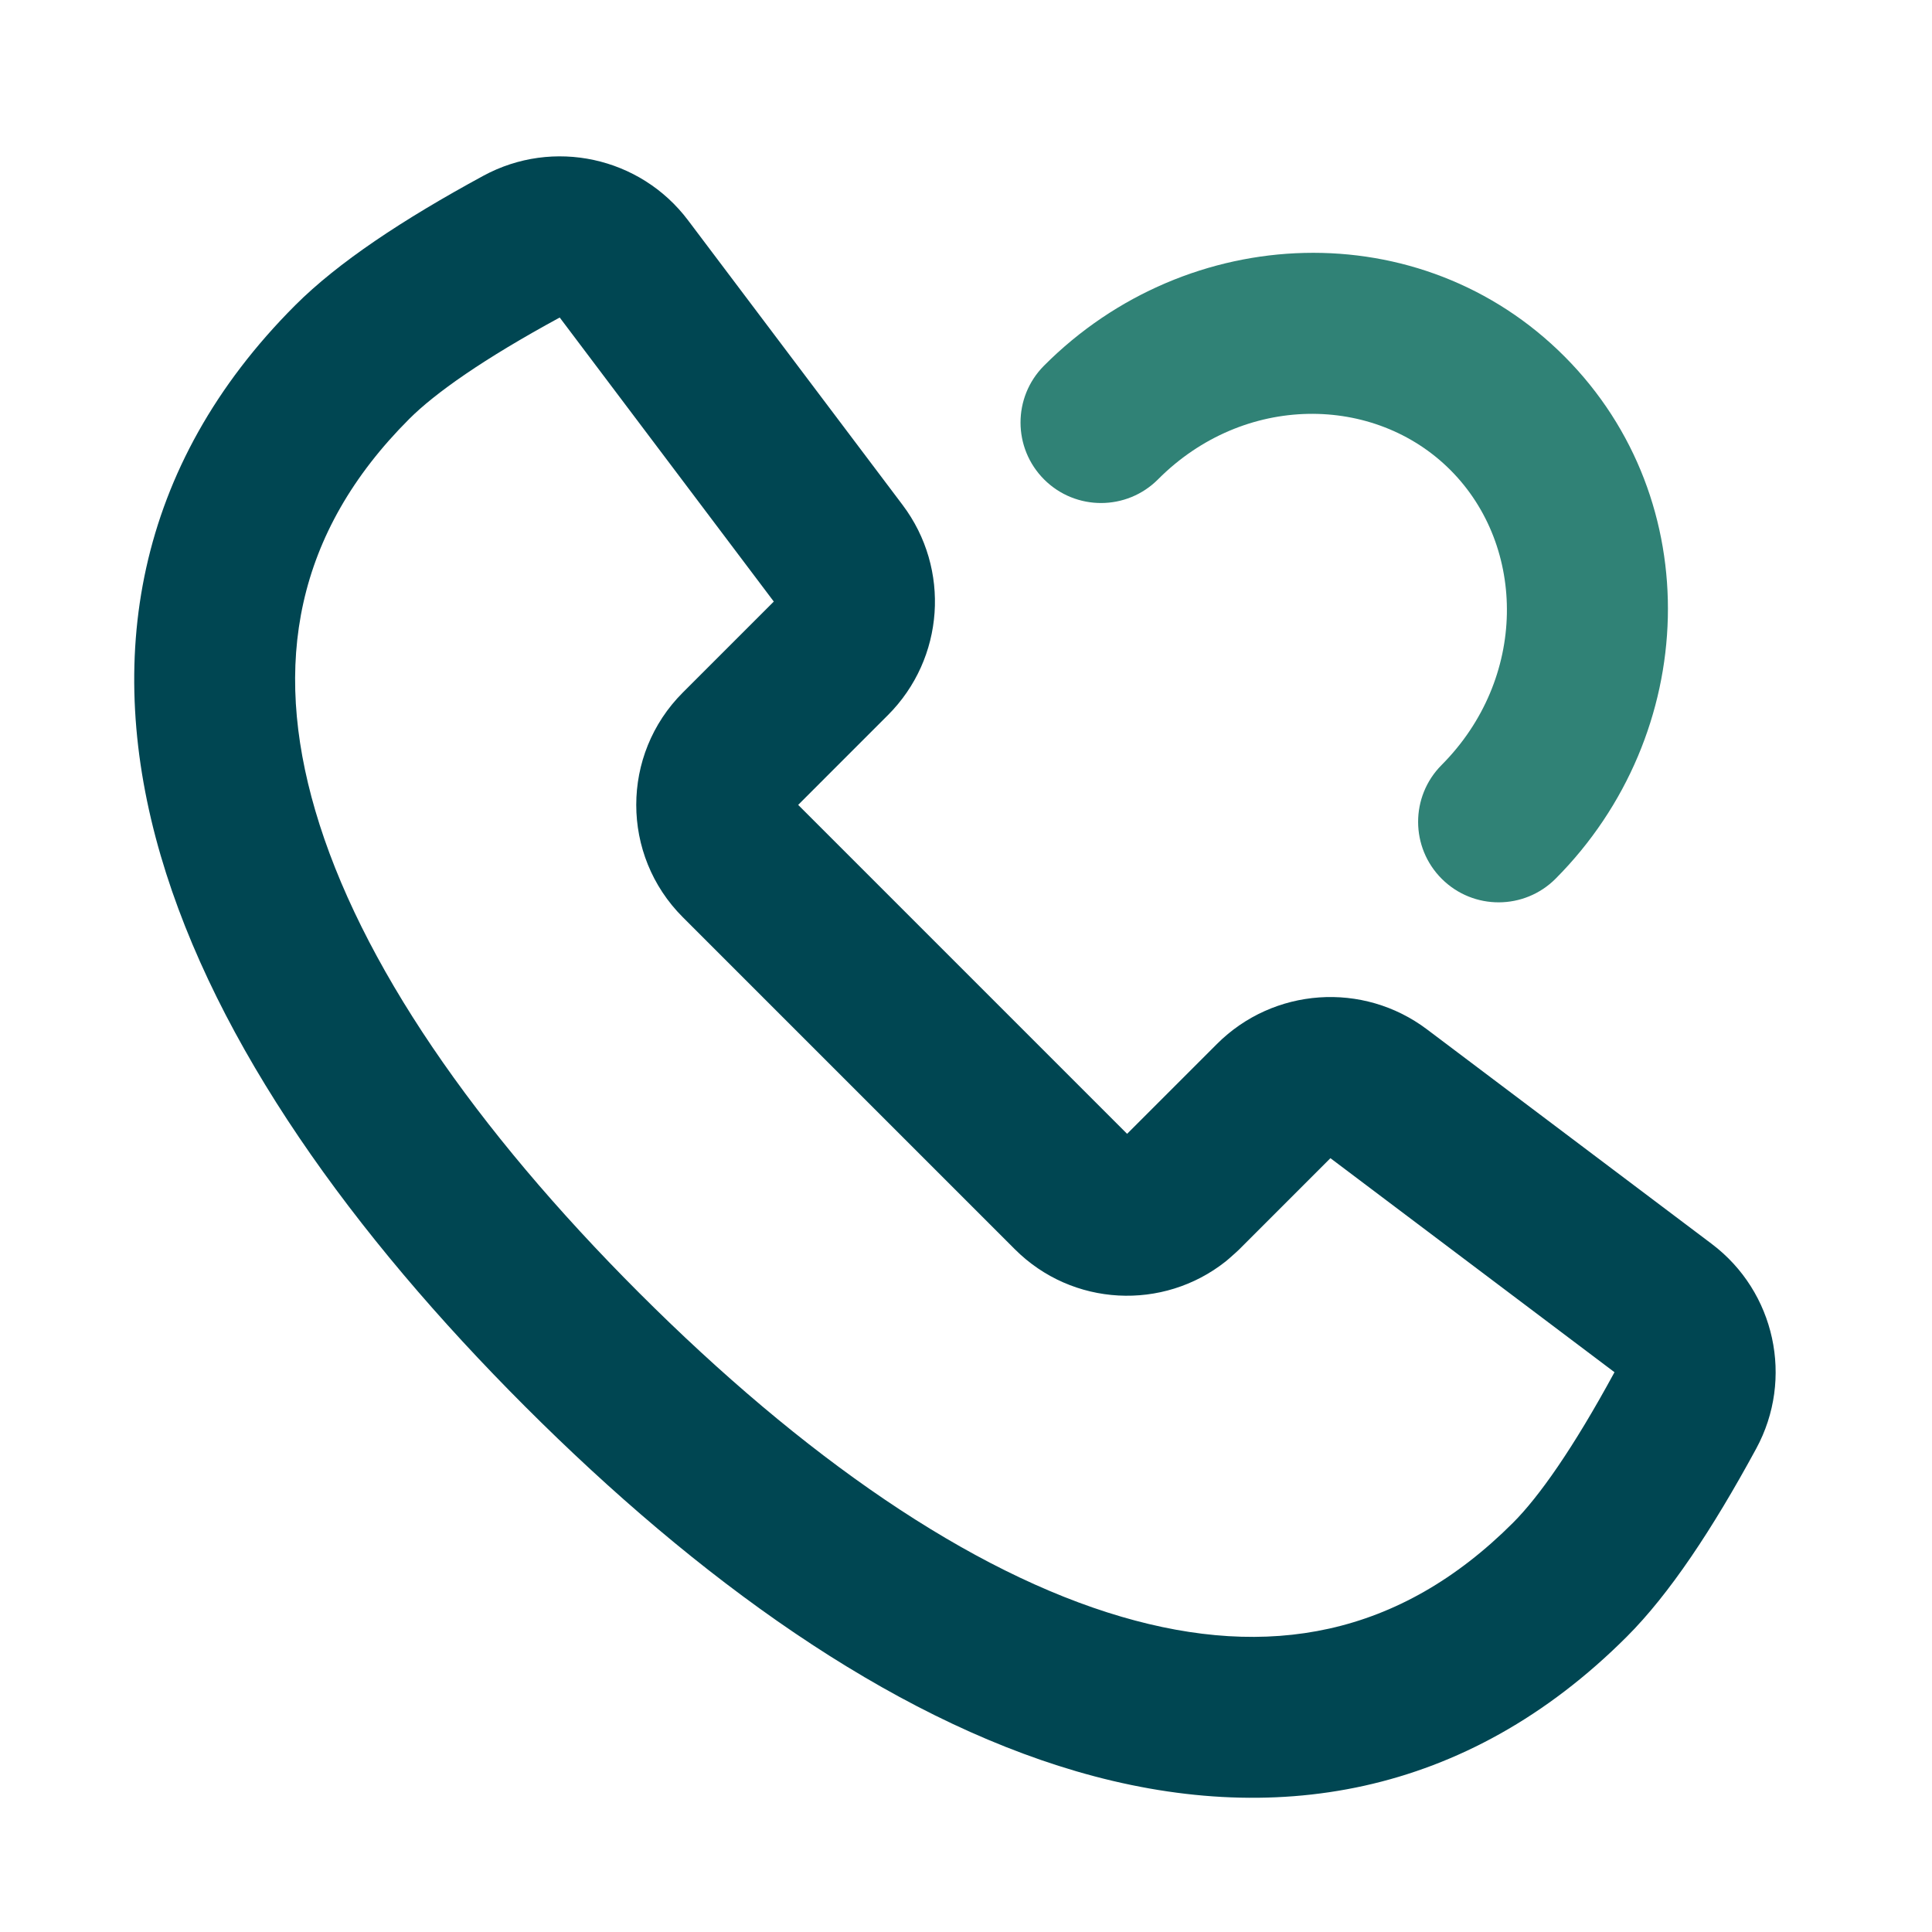
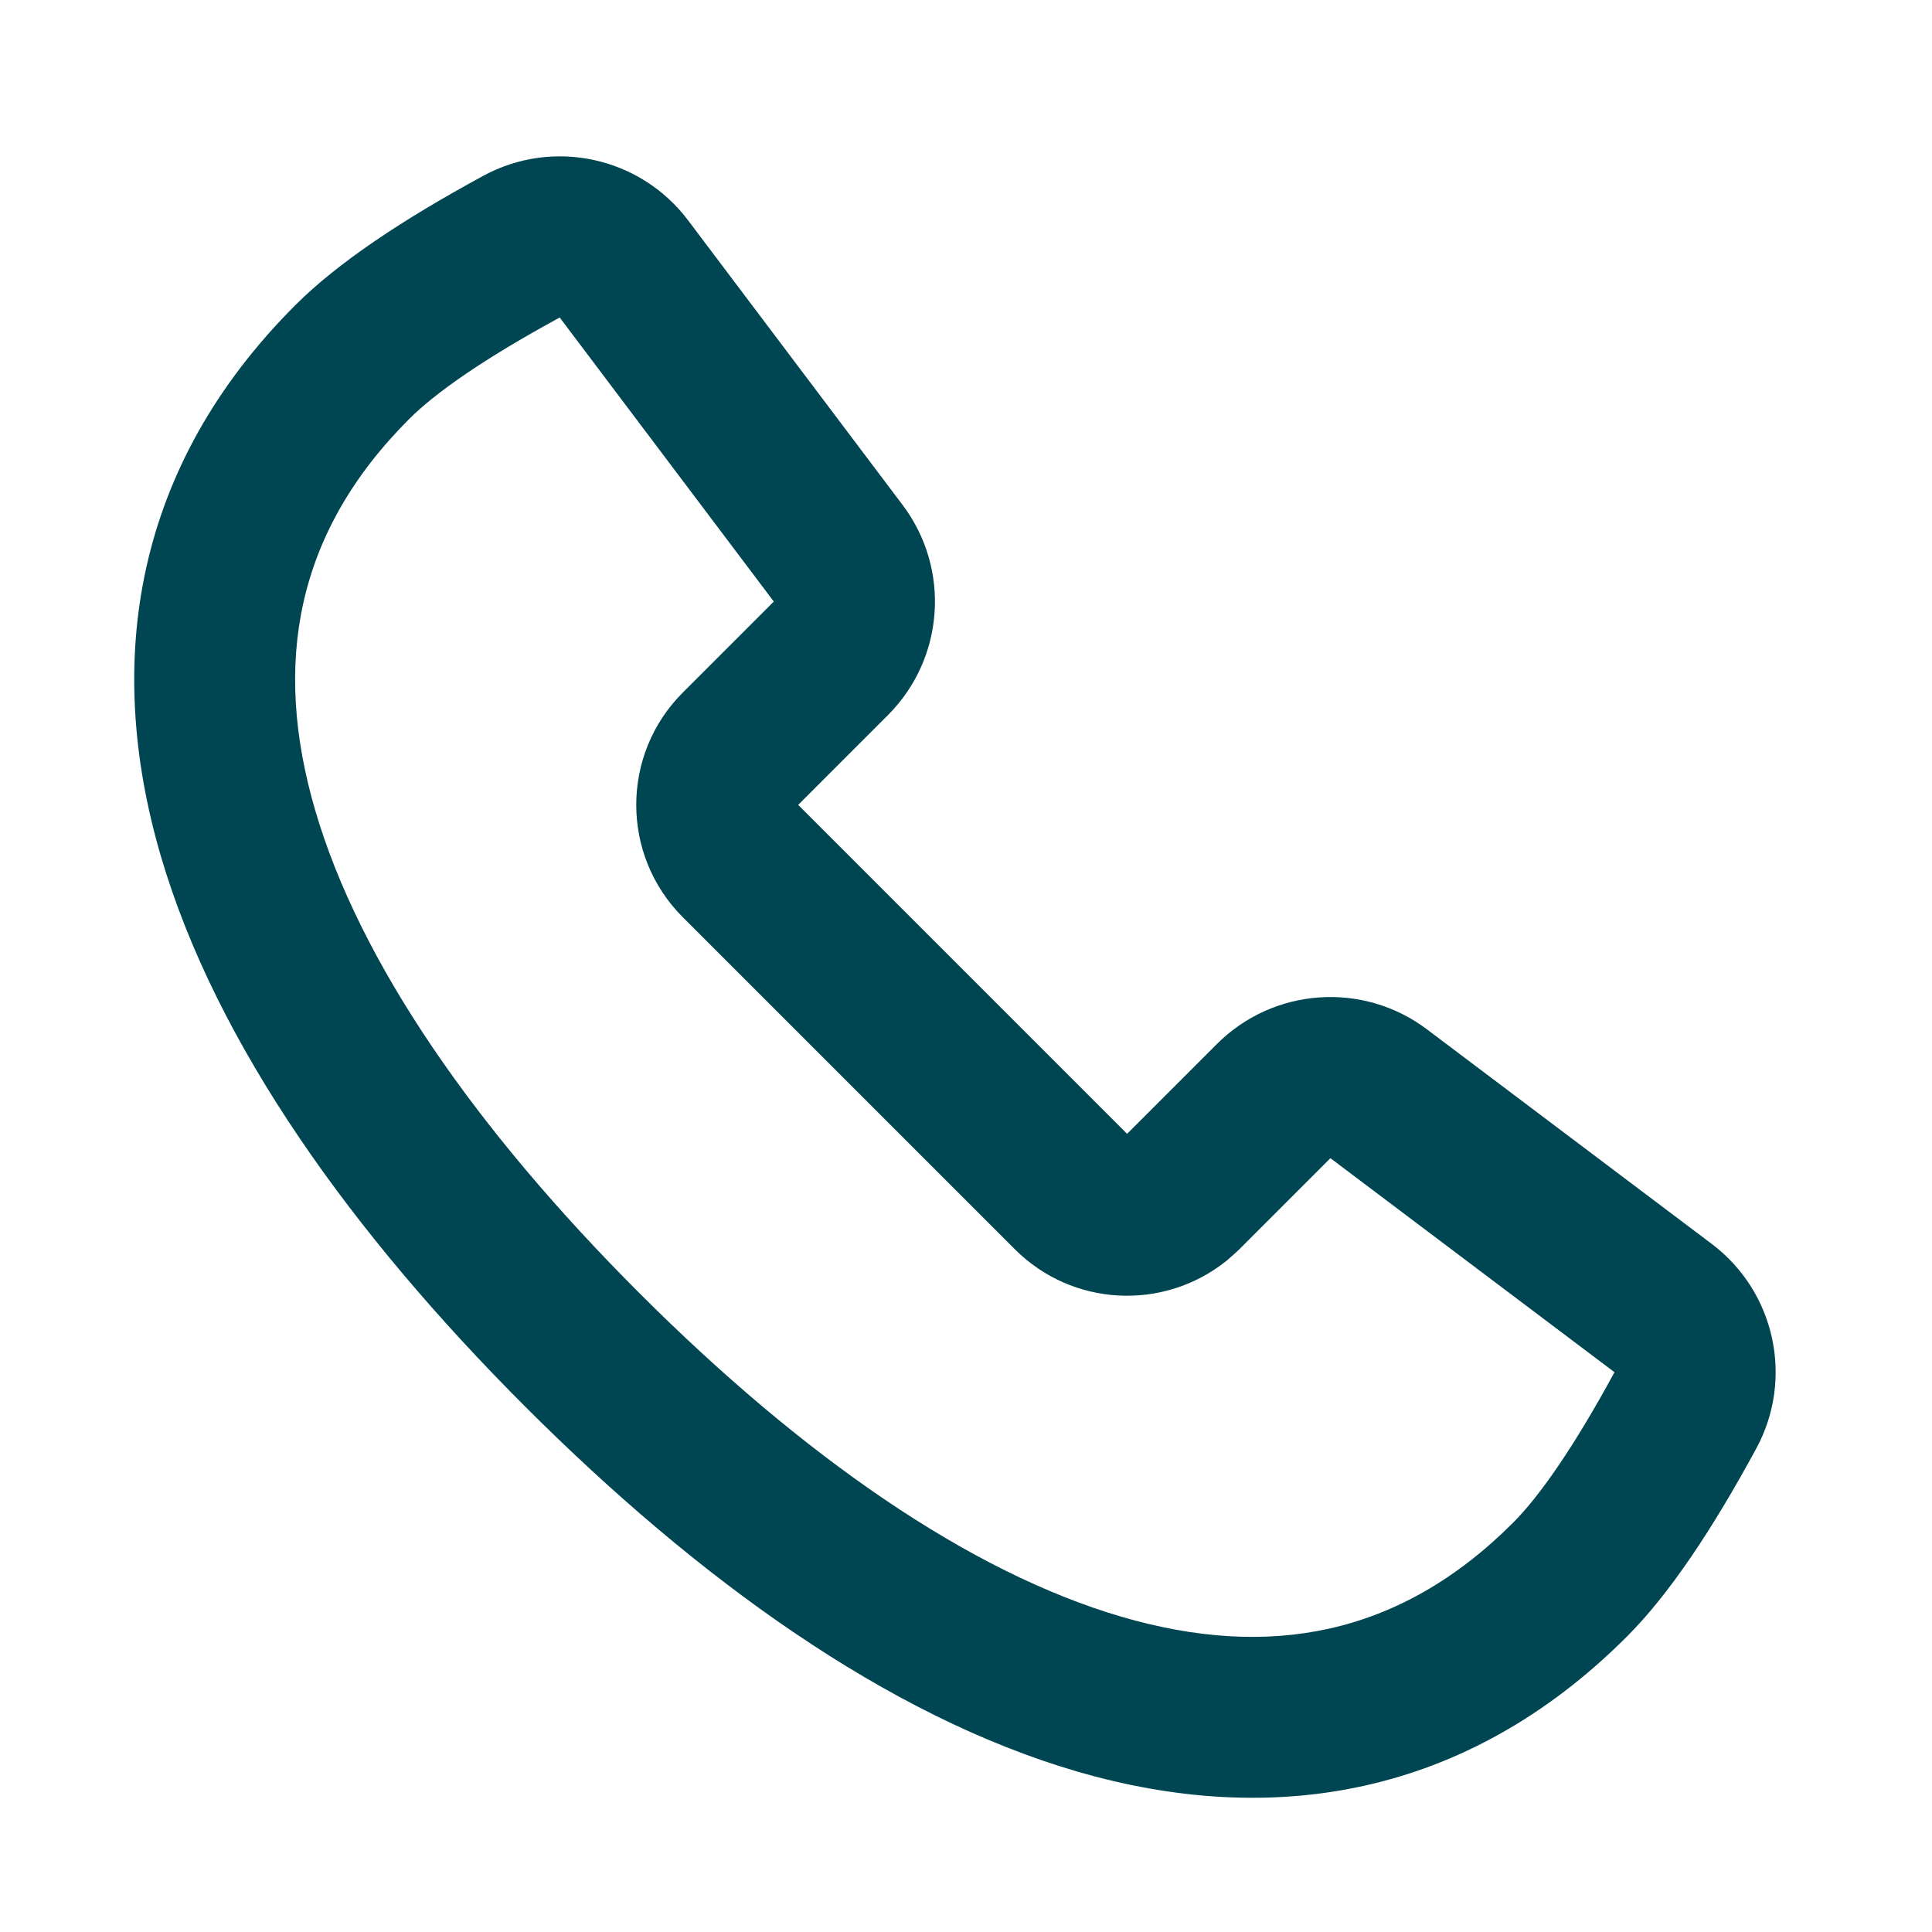
<svg xmlns="http://www.w3.org/2000/svg" width="144" height="144" viewBox="0 0 144 144" fill="none">
  <path fill-rule="evenodd" clip-rule="evenodd" d="M41.698 23.64C41.698 23.639 41.698 23.639 41.697 23.639L41.698 23.64ZM41.718 23.666L57.674 44.837L50.888 51.623C46.267 56.244 46.267 63.737 50.888 68.359L75.64 93.111C79.934 97.405 86.699 97.708 91.349 94.025C91.44 93.953 91.529 93.879 91.615 93.801L92.124 93.348C92.21 93.271 92.294 93.192 92.376 93.111L99.162 86.324L120.335 102.277C117.245 107.966 114.707 111.563 112.767 113.503C104.268 122.002 94.49 123.69 83.595 120.504C72.275 117.194 59.849 108.574 47.638 96.362C35.426 84.15 26.806 71.724 23.496 60.404C20.31 49.508 21.998 39.73 30.497 31.23C32.436 29.292 36.031 26.755 41.718 23.666ZM36.021 13.104C41.227 10.277 47.715 11.688 51.28 16.415L67.276 37.639C70.866 42.403 70.399 49.082 66.181 53.3L59.491 59.991L84.007 84.508L84.013 84.503L90.699 77.817C94.916 73.6 101.595 73.133 106.358 76.722L127.583 92.713L127.585 92.715C132.312 96.28 133.724 102.769 130.895 107.976C127.628 113.994 124.43 118.811 121.253 121.988C109.247 133.994 94.748 136.268 80.227 132.022C66.132 127.9 52.002 117.698 39.152 104.847C26.302 91.997 16.1 77.867 11.978 63.771C7.733 49.25 10.005 34.752 22.011 22.745C25.188 19.569 30.003 16.371 36.02 13.105" fill="#004652" />
-   <path fill-rule="evenodd" clip-rule="evenodd" d="M77.812 27.259C88.532 16.492 105.918 15.831 116.623 26.582L116.623 26.582C127.312 37.317 126.658 54.734 115.95 65.488C113.612 67.837 109.813 67.845 107.465 65.507C105.117 63.169 105.108 59.37 107.446 57.021C113.849 50.591 113.798 40.752 108.12 35.049L112.372 30.816L108.12 35.049C102.458 29.363 92.706 29.307 86.316 35.725C83.978 38.074 80.179 38.082 77.831 35.744C75.483 33.406 75.474 29.607 77.812 27.259Z" fill="#308276" />
</svg>